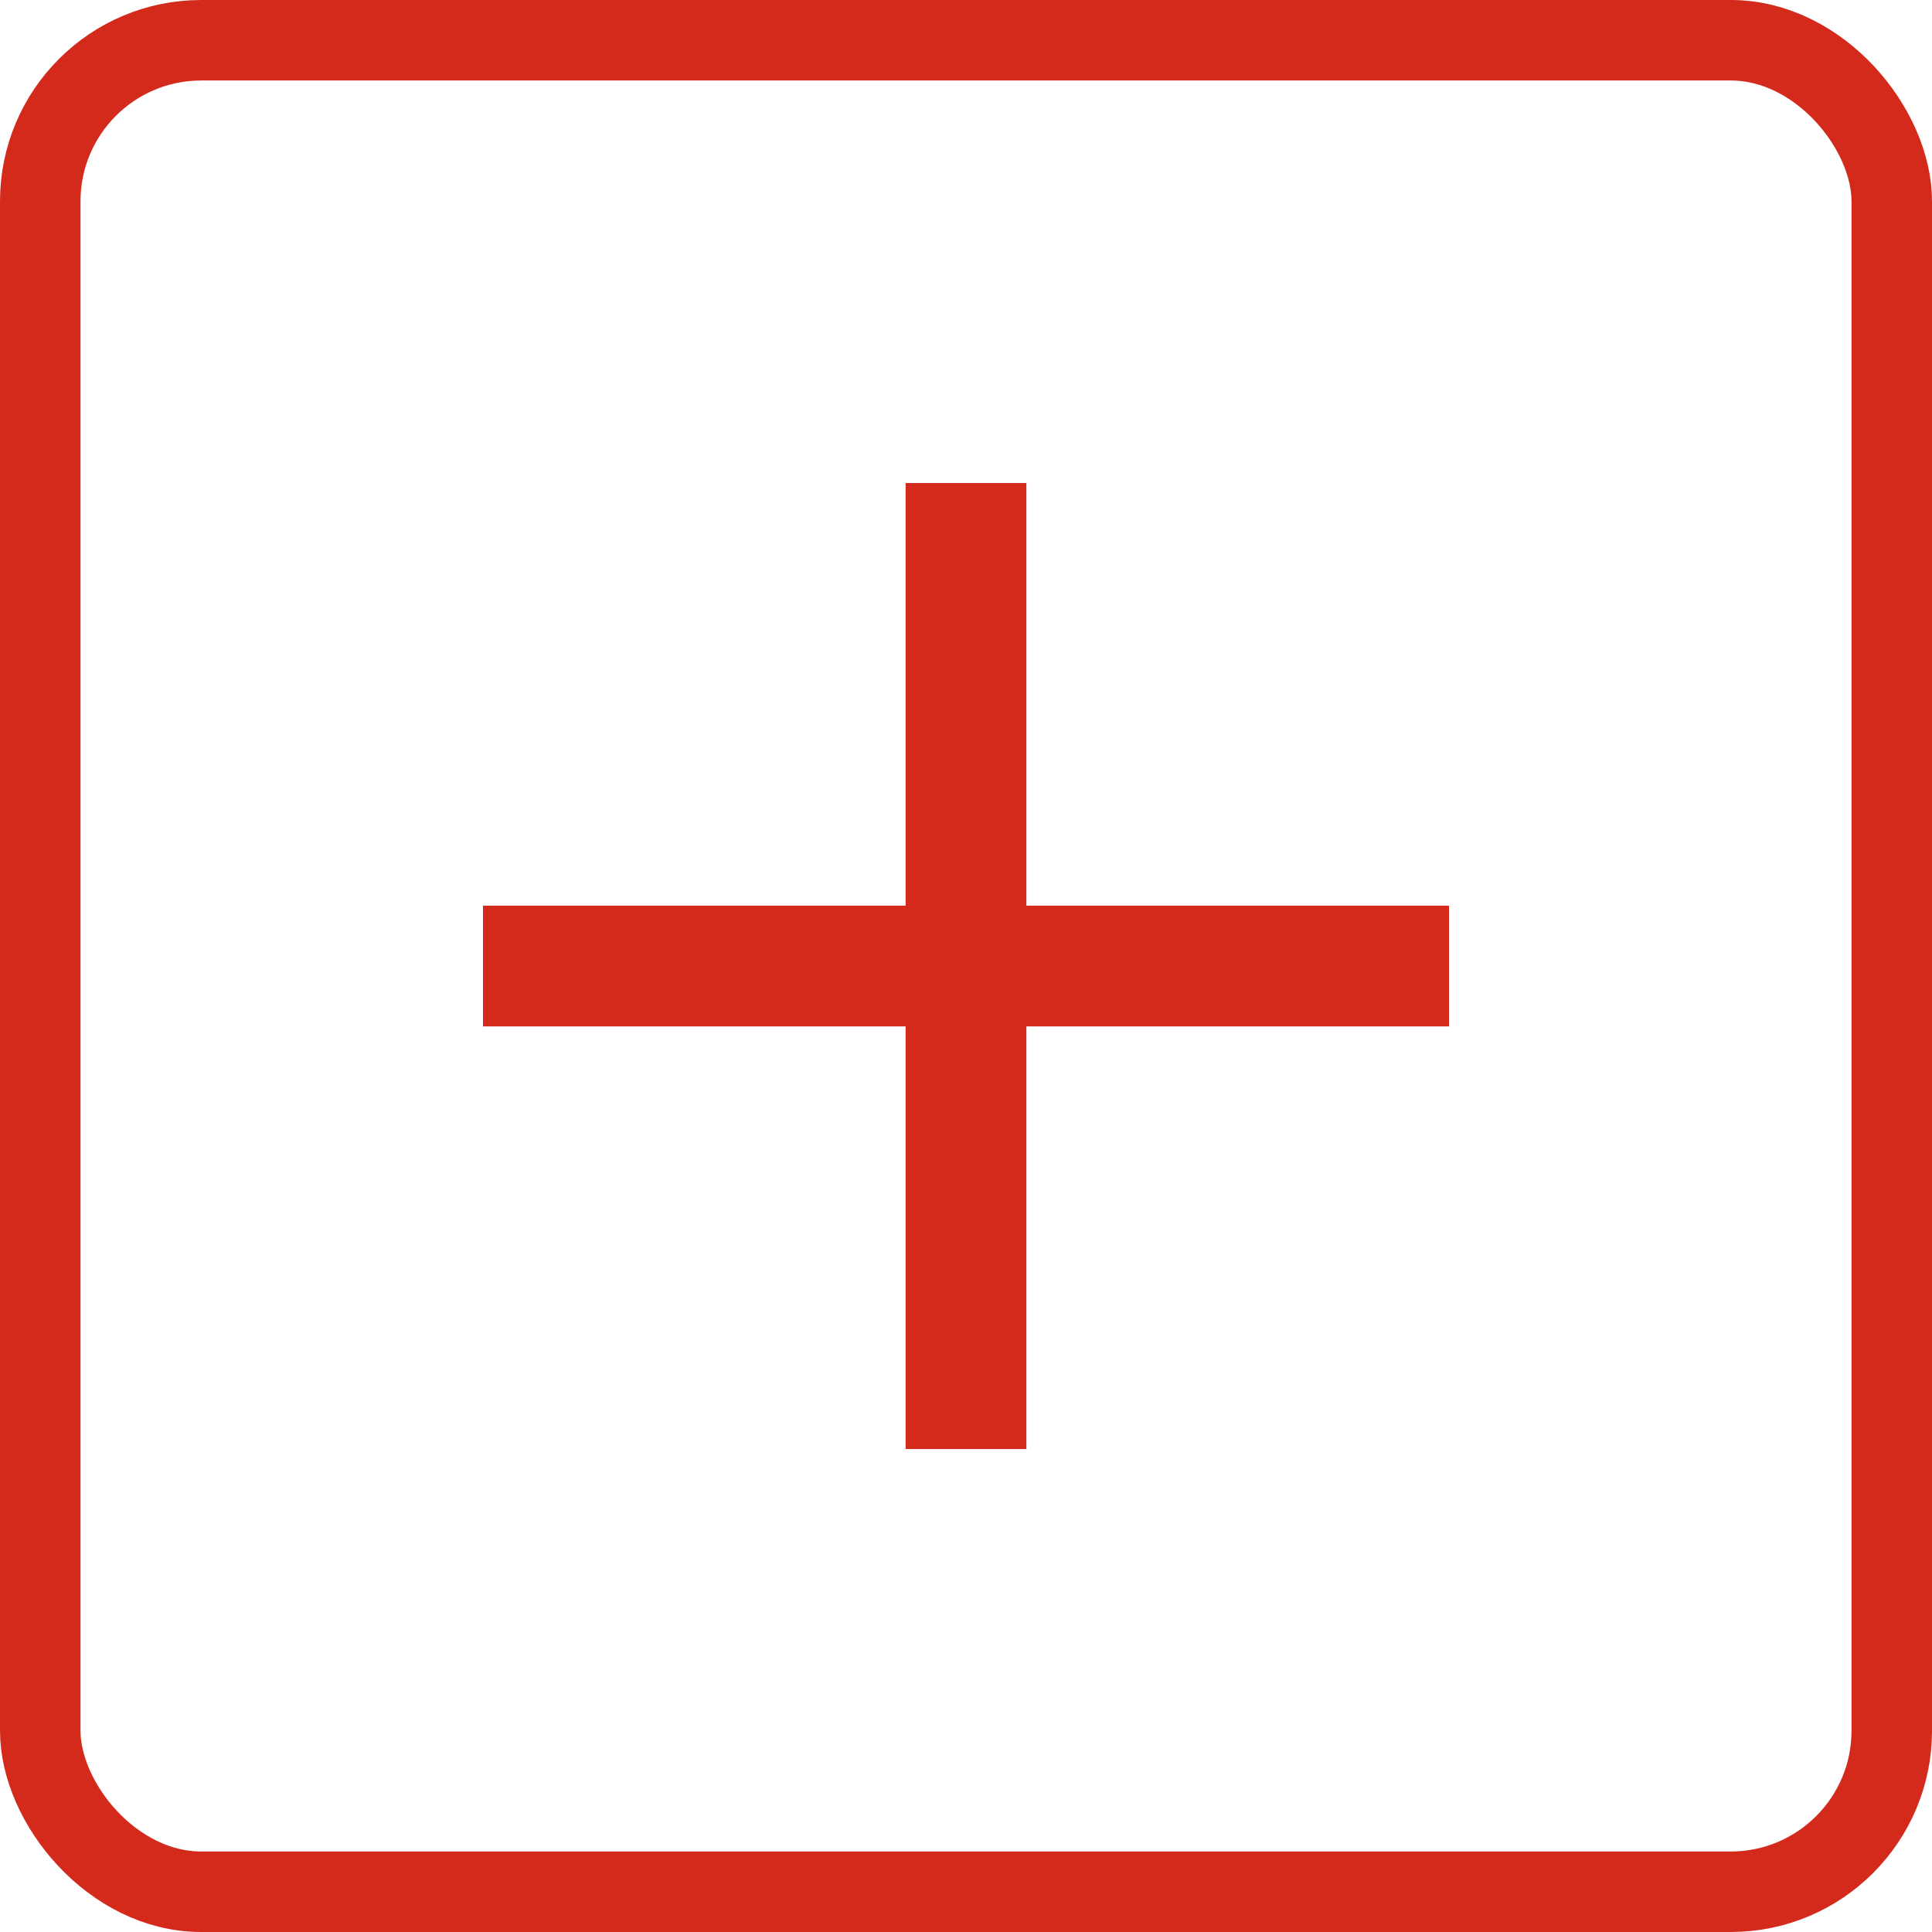
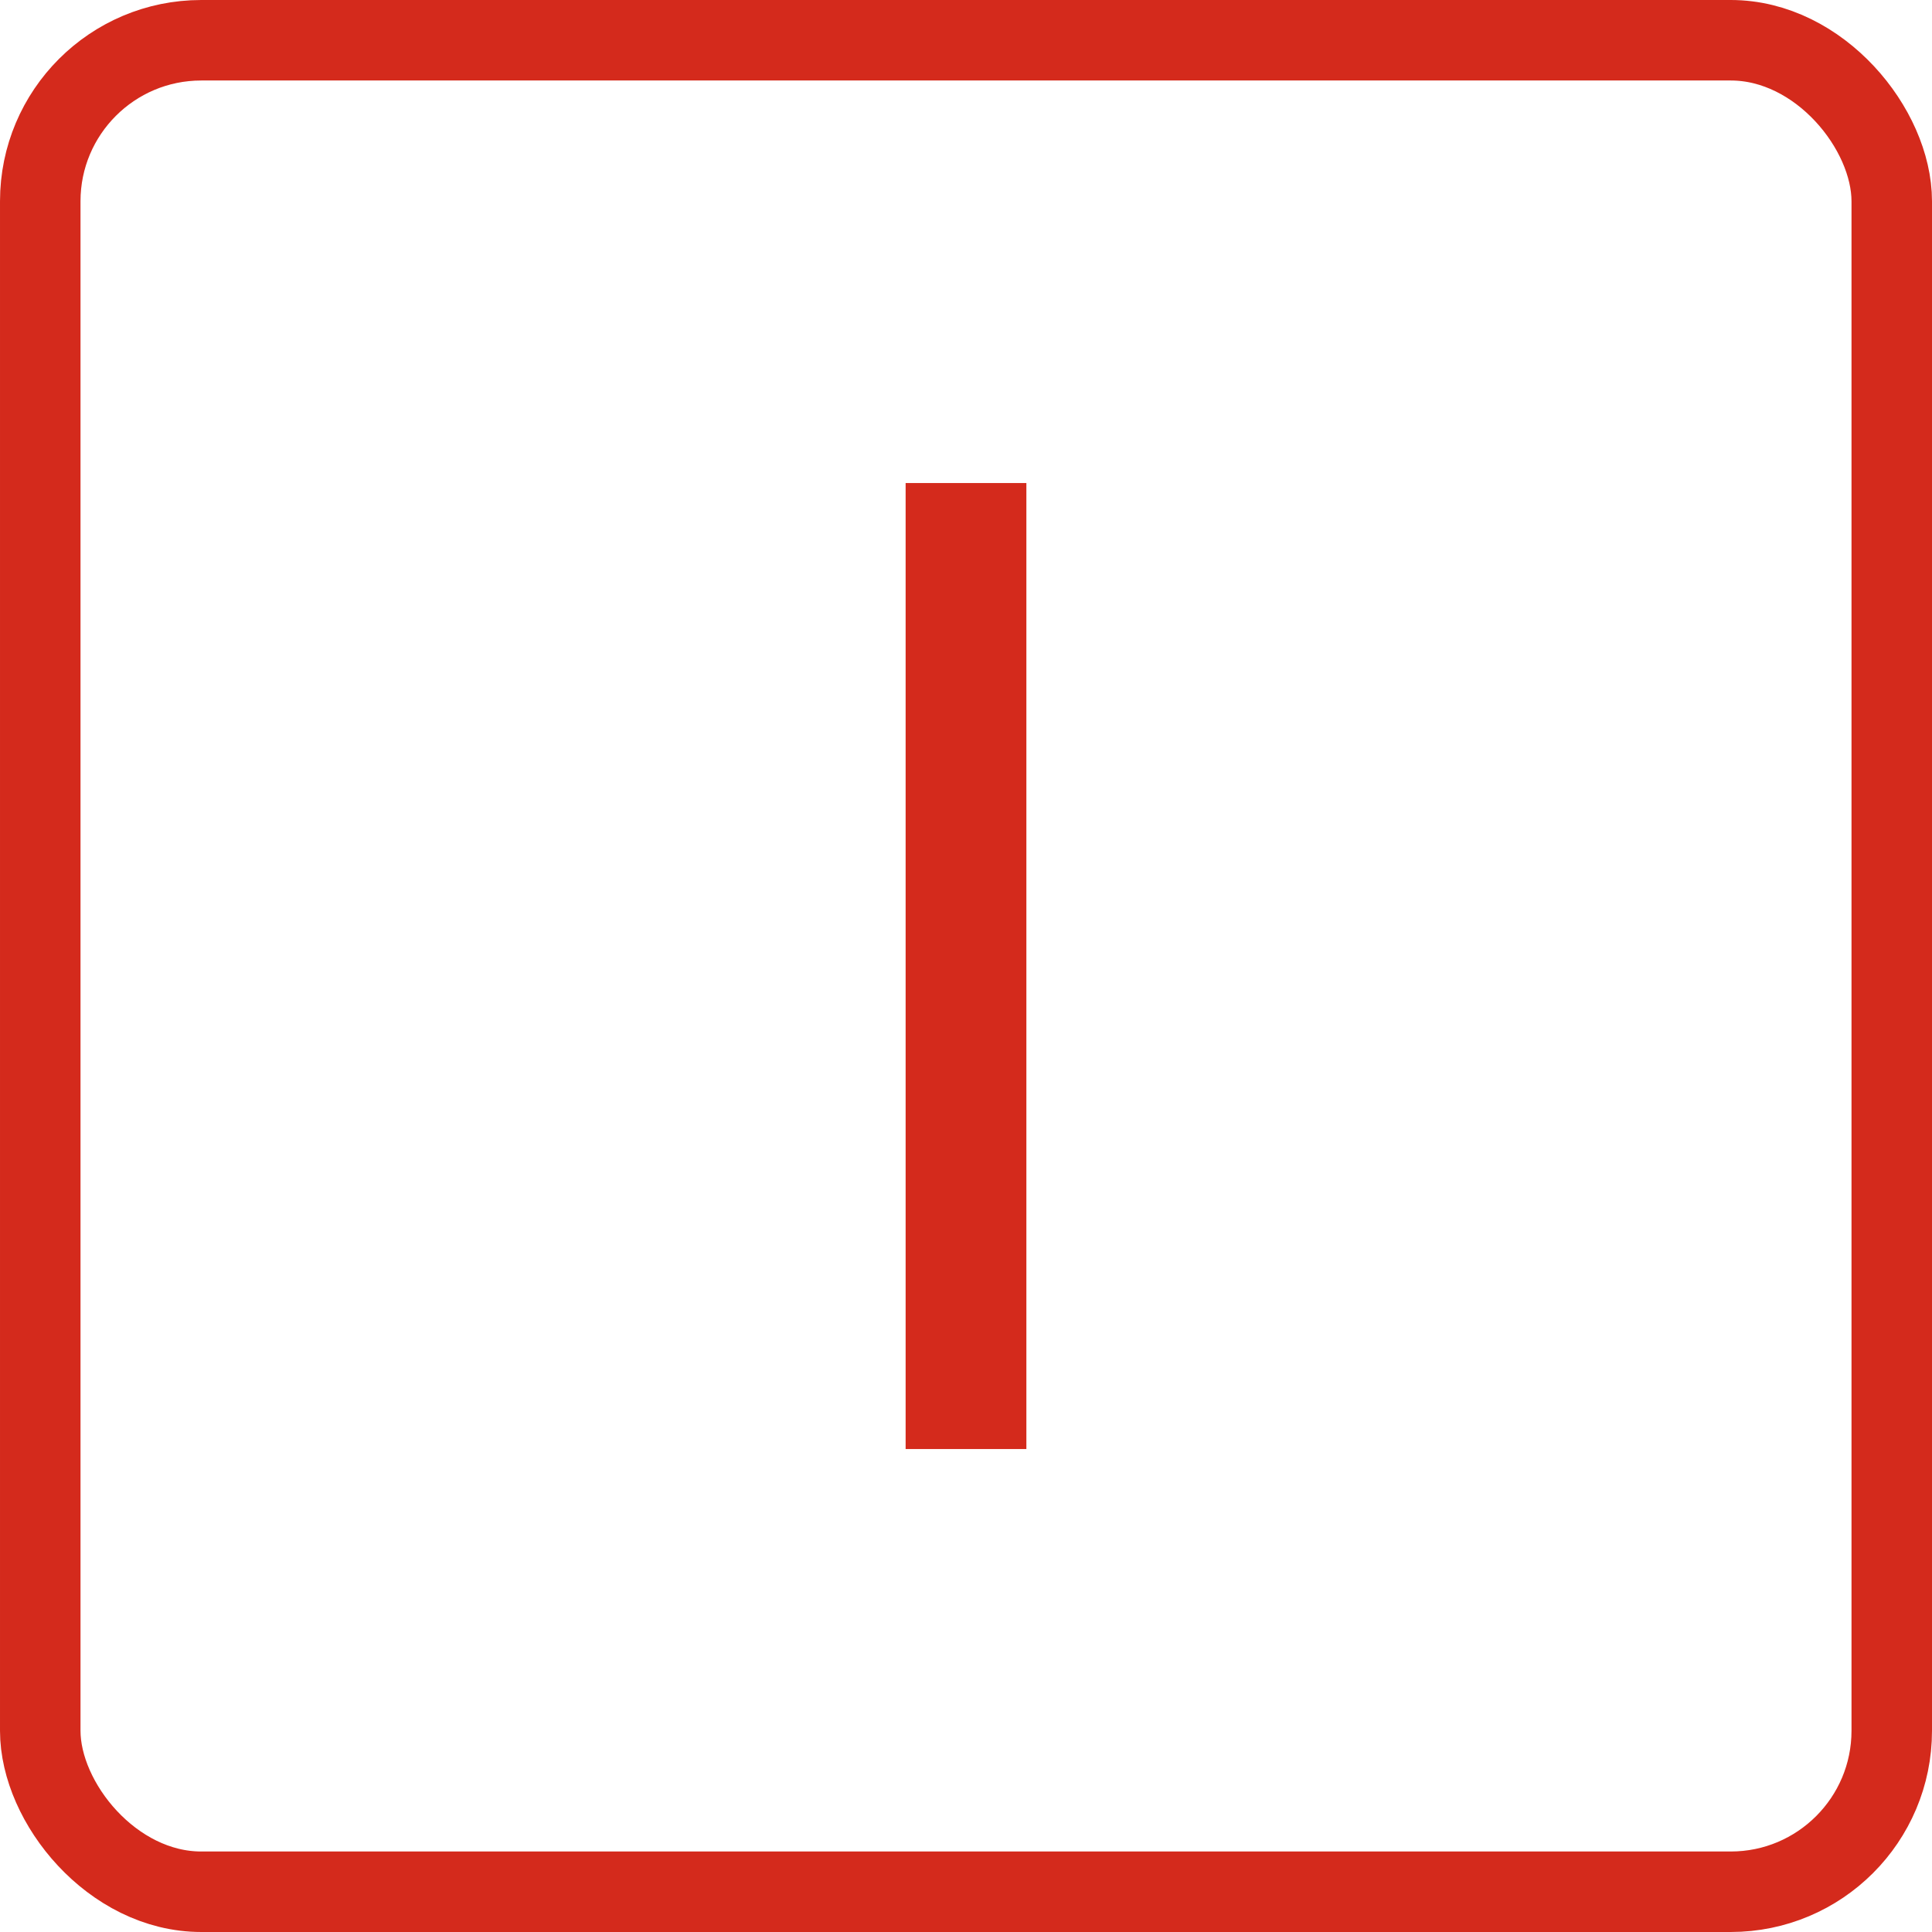
<svg xmlns="http://www.w3.org/2000/svg" width="48" height="48" viewBox="0 0 48 48">
  <g transform="translate(-331 -236)">
    <g transform="translate(331 236)" fill="none" stroke="#d42a1c" stroke-width="2">
-       <rect width="48" height="48" rx="5" stroke="none" />
      <rect x="1" y="1" width="46" height="46" rx="4" fill="none" />
    </g>
    <g transform="translate(-178.093 -88.152)">
      <line y2="24" transform="translate(533.093 336.153)" fill="none" stroke="#d42a1c" stroke-miterlimit="10" stroke-width="3" />
-       <line x1="24" transform="translate(521.093 348.153)" fill="none" stroke="#d42a1c" stroke-miterlimit="10" stroke-width="3" />
    </g>
  </g>
</svg>